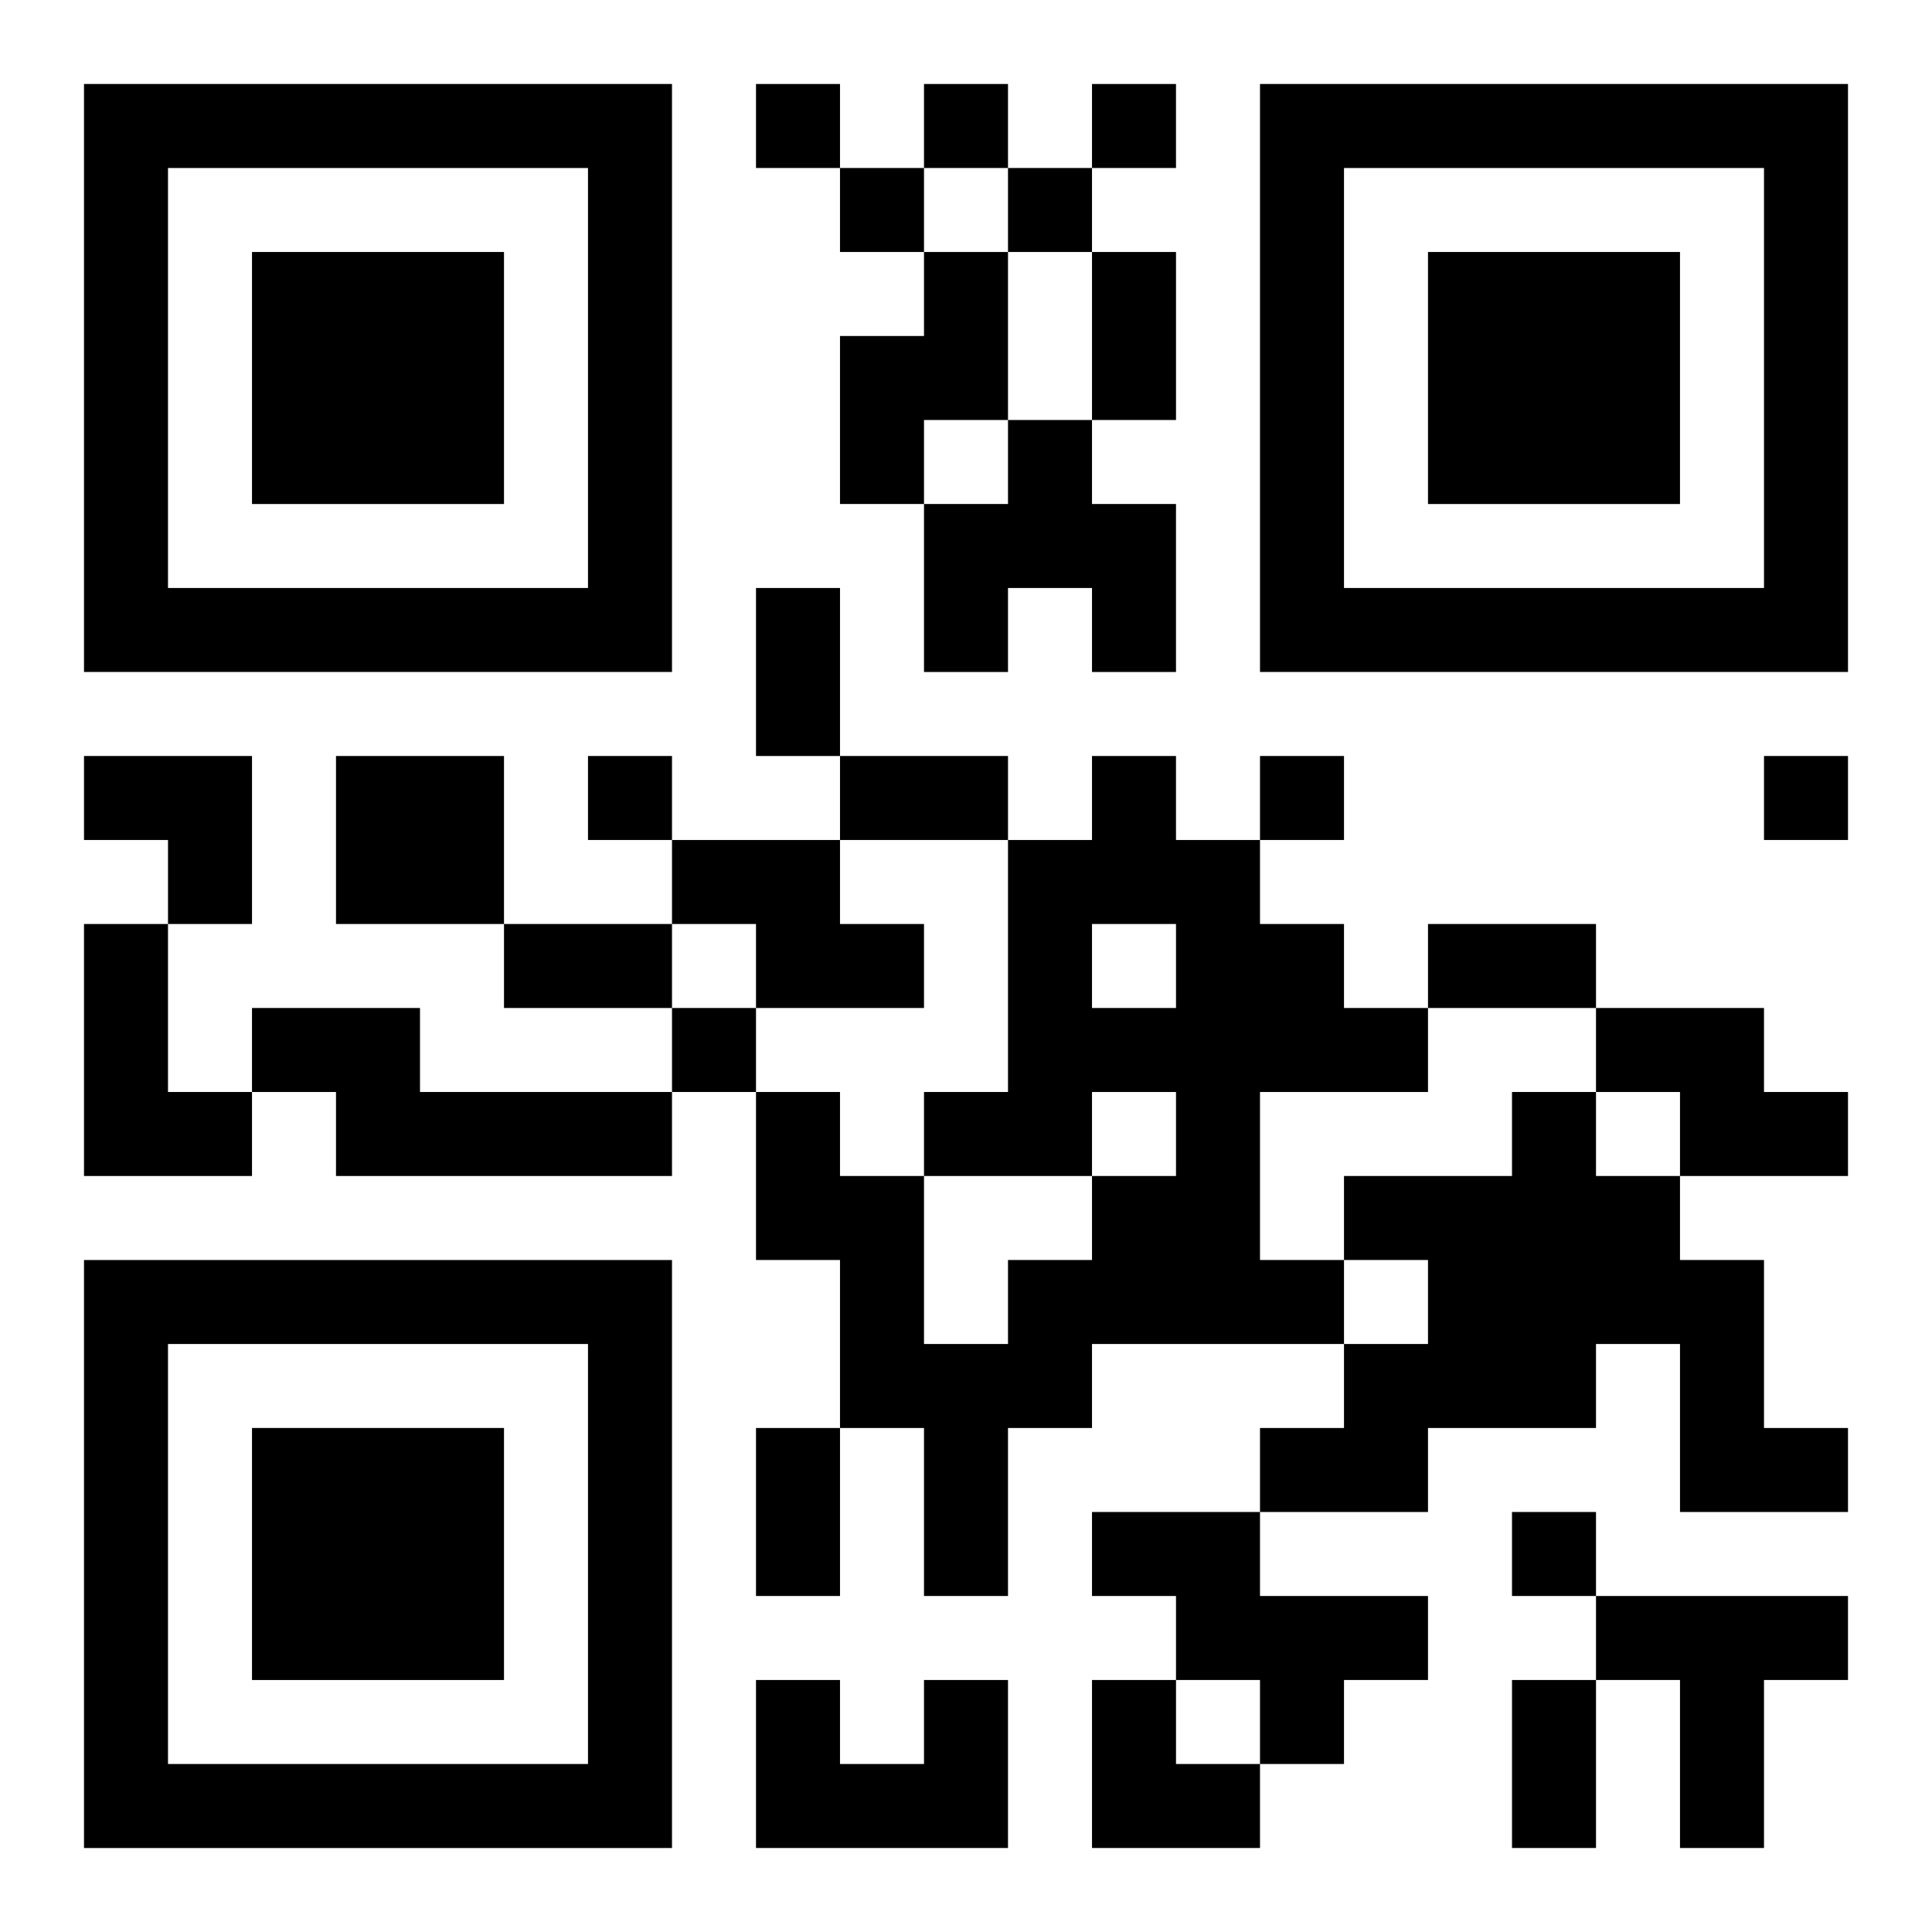
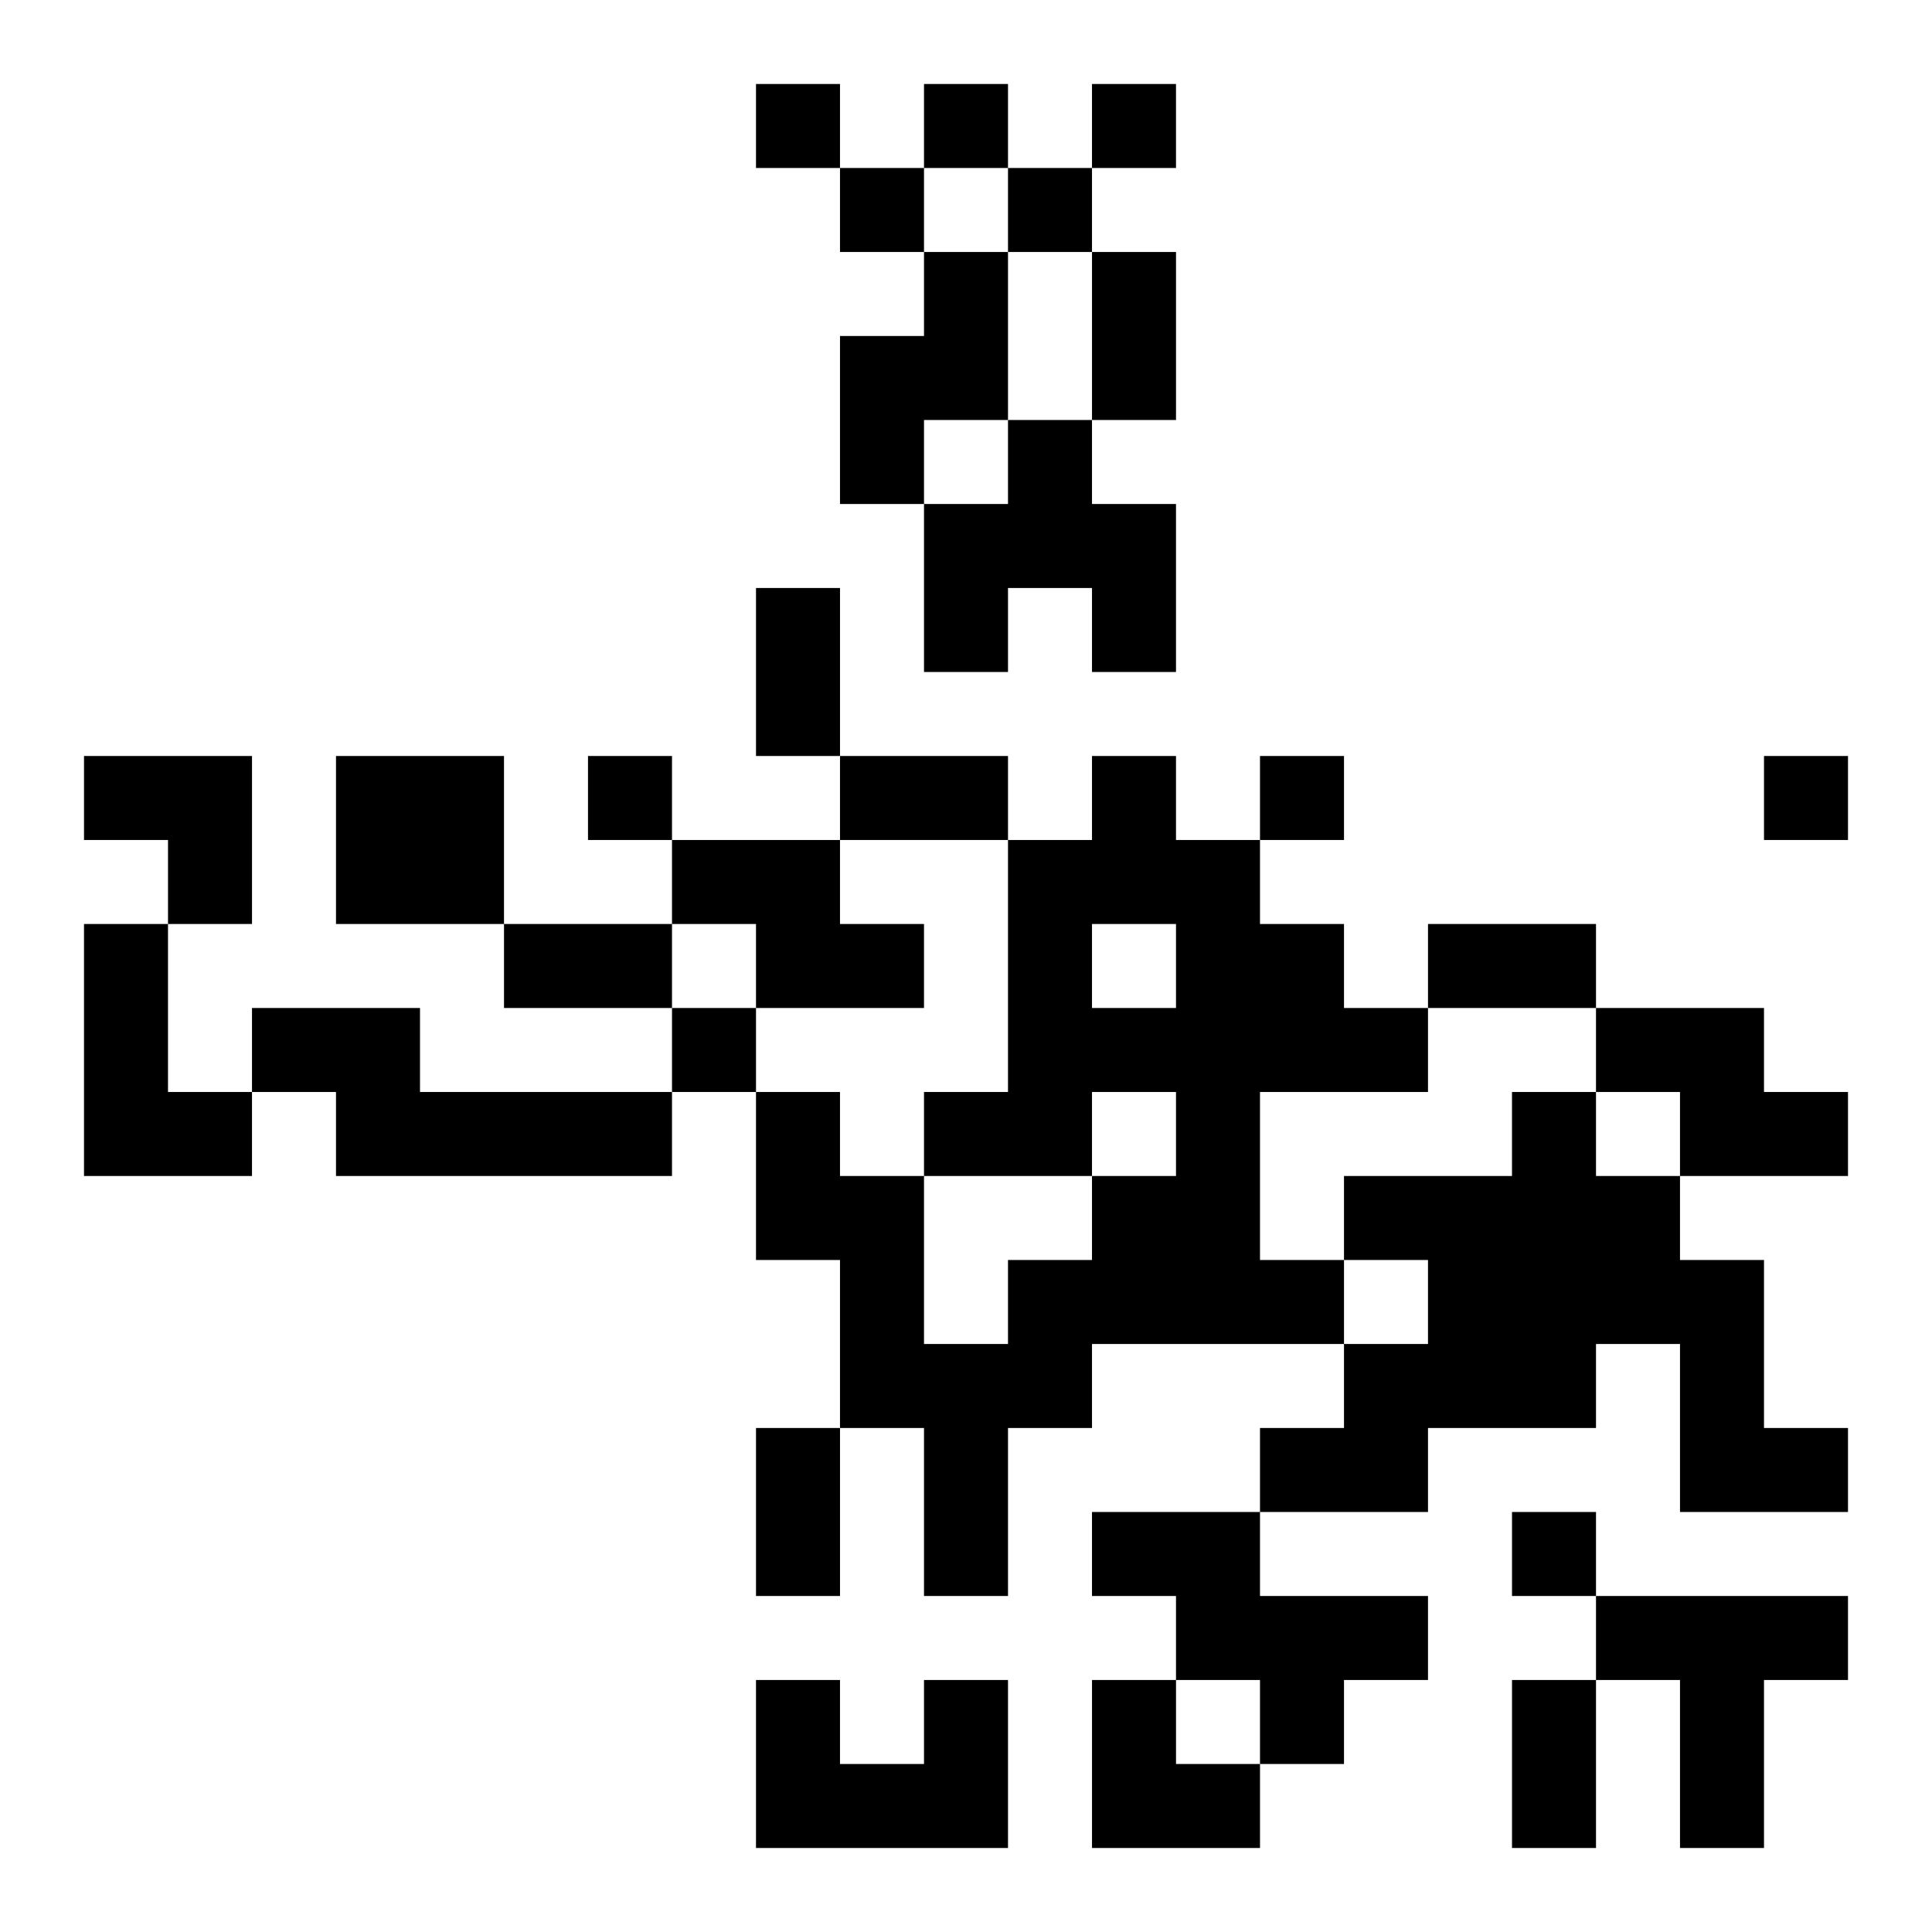
<svg xmlns="http://www.w3.org/2000/svg" xmlns:xlink="http://www.w3.org/1999/xlink" width="250" height="250" baseProfile="full" version="1.1" viewBox="-1 -1 23 23">
  <symbol id="a">
-     <path d="m0 7v7h7v-7h-7zm1 1h5v5h-5v-5zm1 1v3h3v-3h-3z" />
-   </symbol>
+     </symbol>
  <use y="-7" xlink:href="#a" />
  <use y="7" xlink:href="#a" />
  <use x="14" y="-7" xlink:href="#a" />
  <path d="m10 2h1v2h-1v1h-1v-2h1v-1m1 2h1v1h1v2h-1v-1h-1v1h-1v-2h1v-1m-8 4h2v2h-2v-2m9 0h1v1h1v1h1v1h1v1h-2v2h1v1h-3v1h-1v2h-1v-2h-1v-2h-1v-2h1v1h1v2h1v-1h1v-1h1v-1h-1v1h-2v-1h1v-3h1v-1m0 2v1h1v-1h-1m-5-1h2v1h1v1h-2v-1h-1v-1m-7 1h1v2h1v1h-2v-3m2 1h2v1h3v1h-4v-1h-1v-1m16 0h2v1h1v1h-2v-1h-1v-1m-1 1h1v1h1v1h1v2h1v1h-2v-2h-1v1h-2v1h-2v-1h1v-1h1v-1h-1v-1h2v-1m-5 5h2v1h2v1h-1v1h-1v-1h-1v-1h-1v-1m6 1h3v1h-1v2h-1v-2h-1v-1m-8 1h1v2h-3v-2h1v1h1v-1m-2-19v1h1v-1h-1m2 0v1h1v-1h-1m2 0v1h1v-1h-1m-3 1v1h1v-1h-1m2 0v1h1v-1h-1m-5 7v1h1v-1h-1m8 0v1h1v-1h-1m6 0v1h1v-1h-1m-13 3v1h1v-1h-1m10 6v1h1v-1h-1m-5-15h1v2h-1v-2m-4 4h1v2h-1v-2m1 2h2v1h-2v-1m-4 2h2v1h-2v-1m11 0h2v1h-2v-1m-8 6h1v2h-1v-2m9 3h1v2h-1v-2m-17-11h2v2h-1v-1h-1zm12 11h1v1h1v1h-2z" />
</svg>